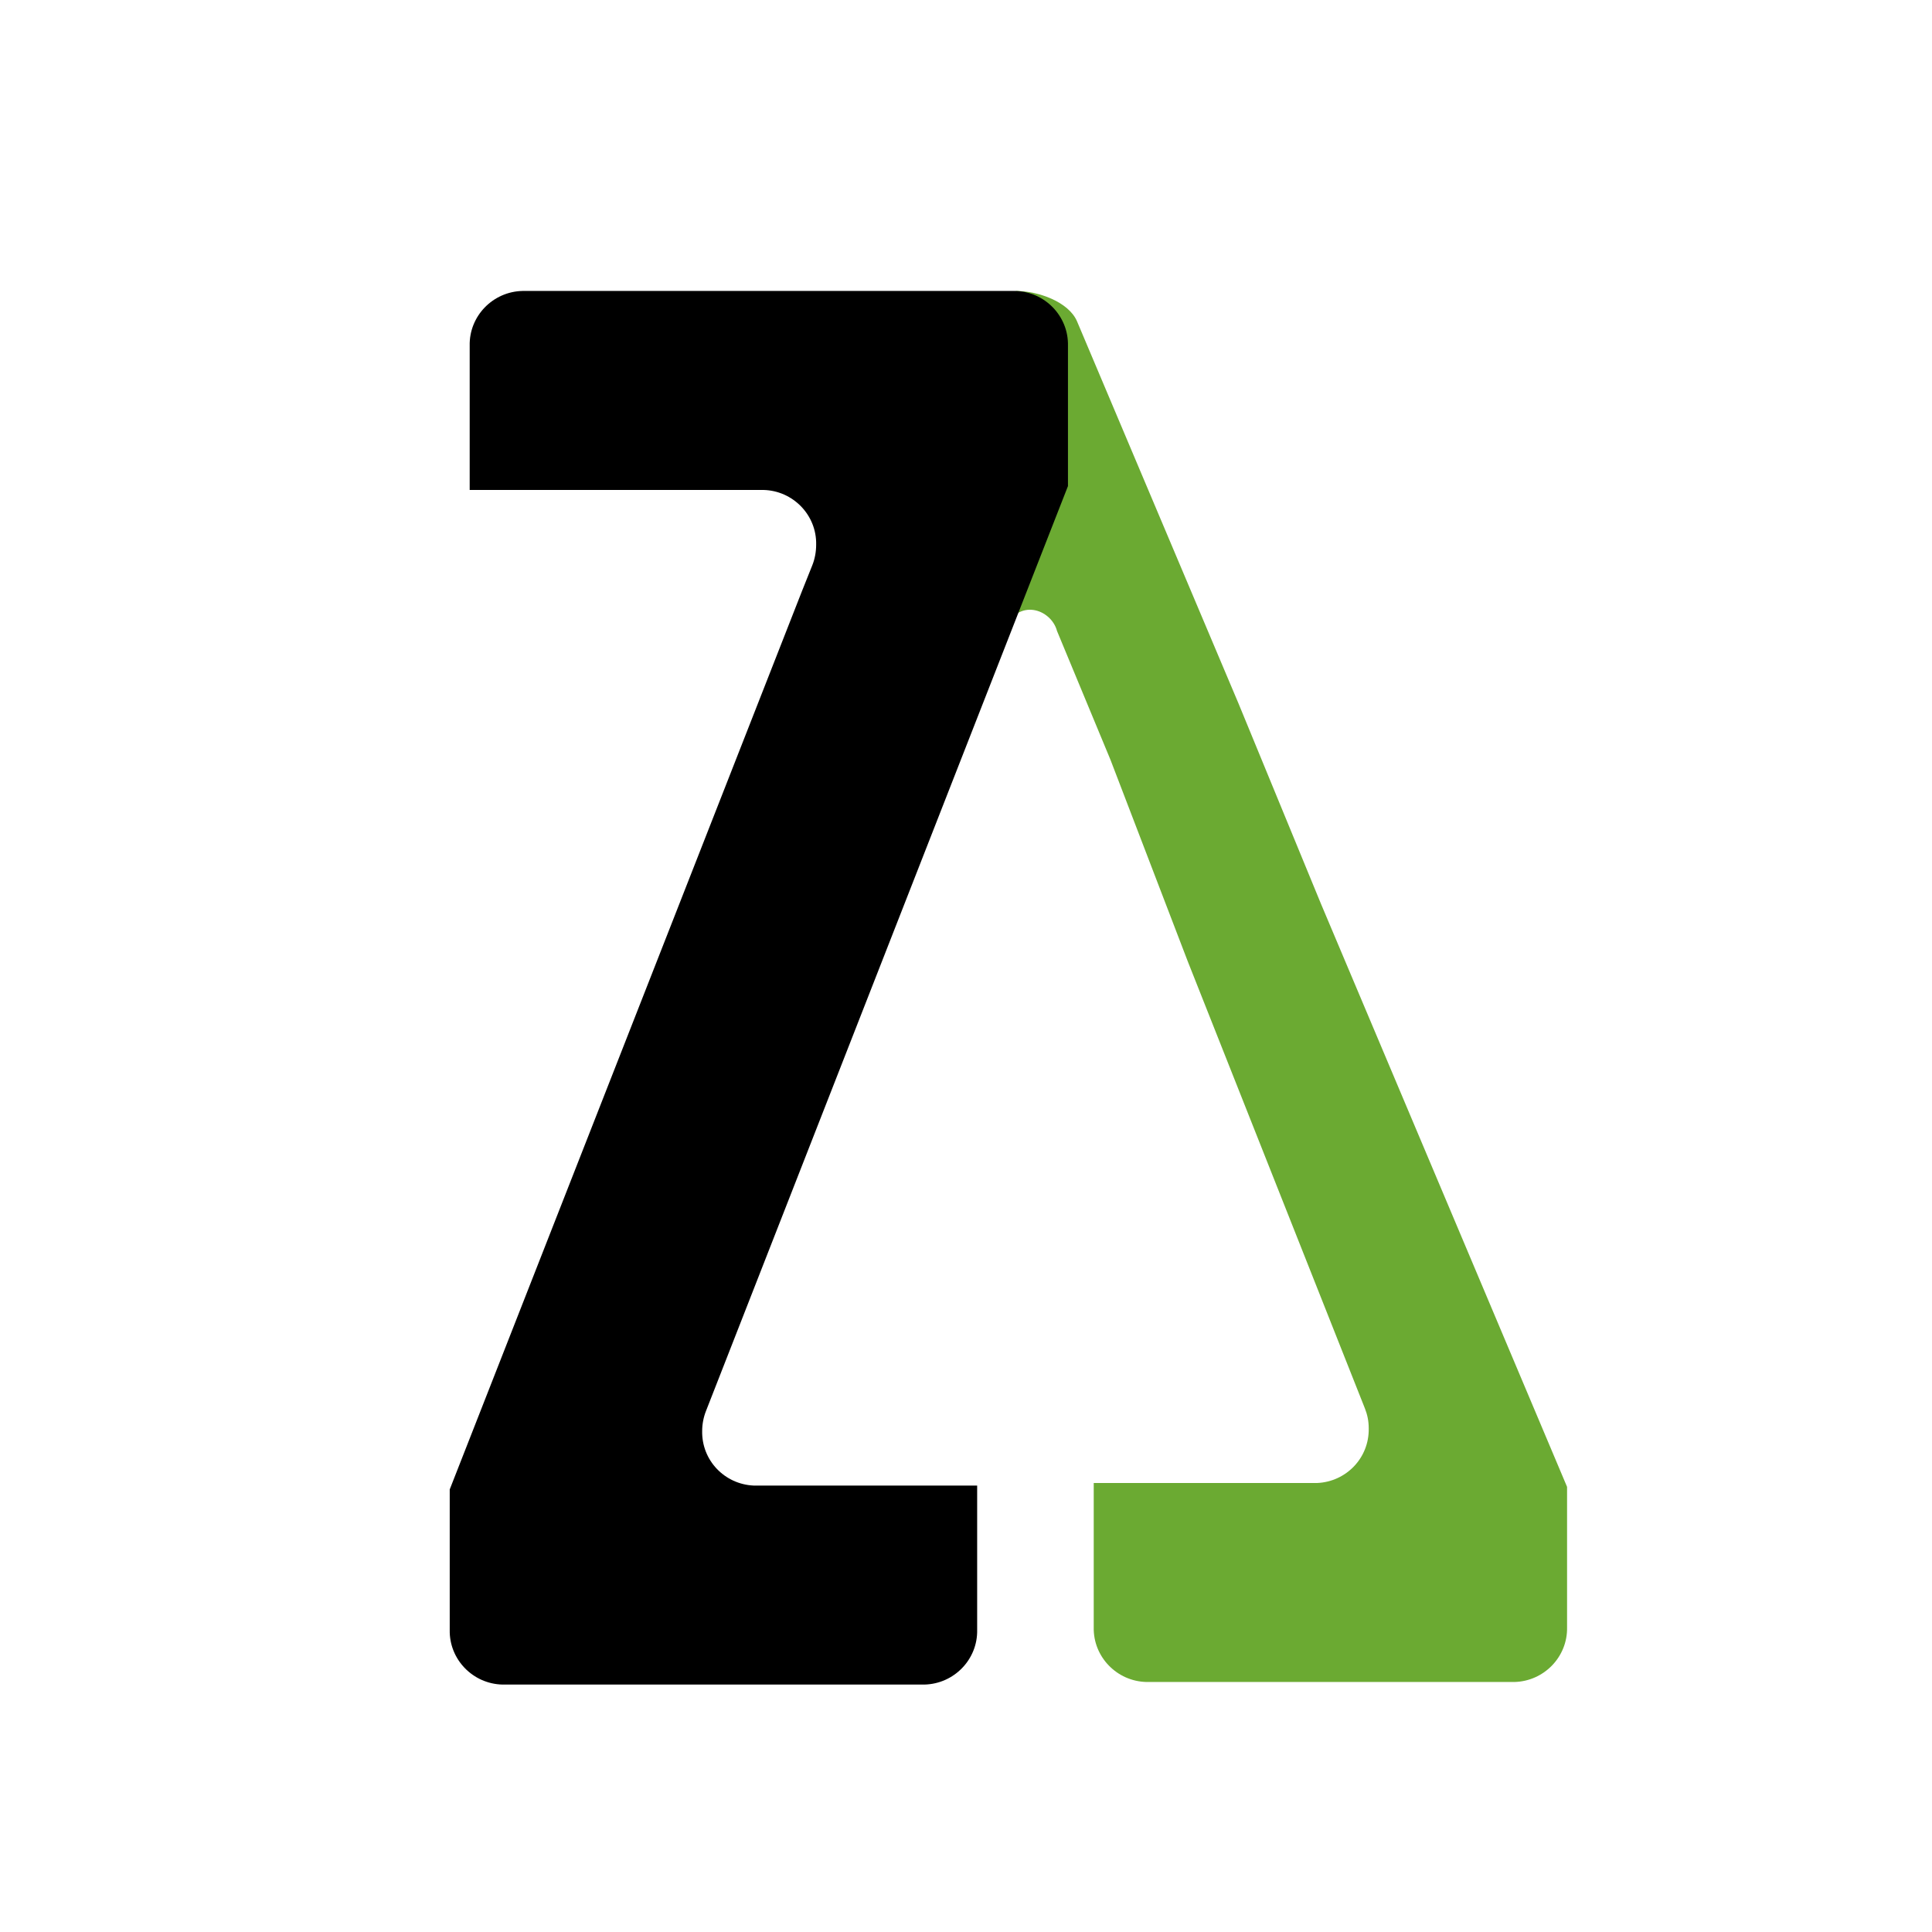
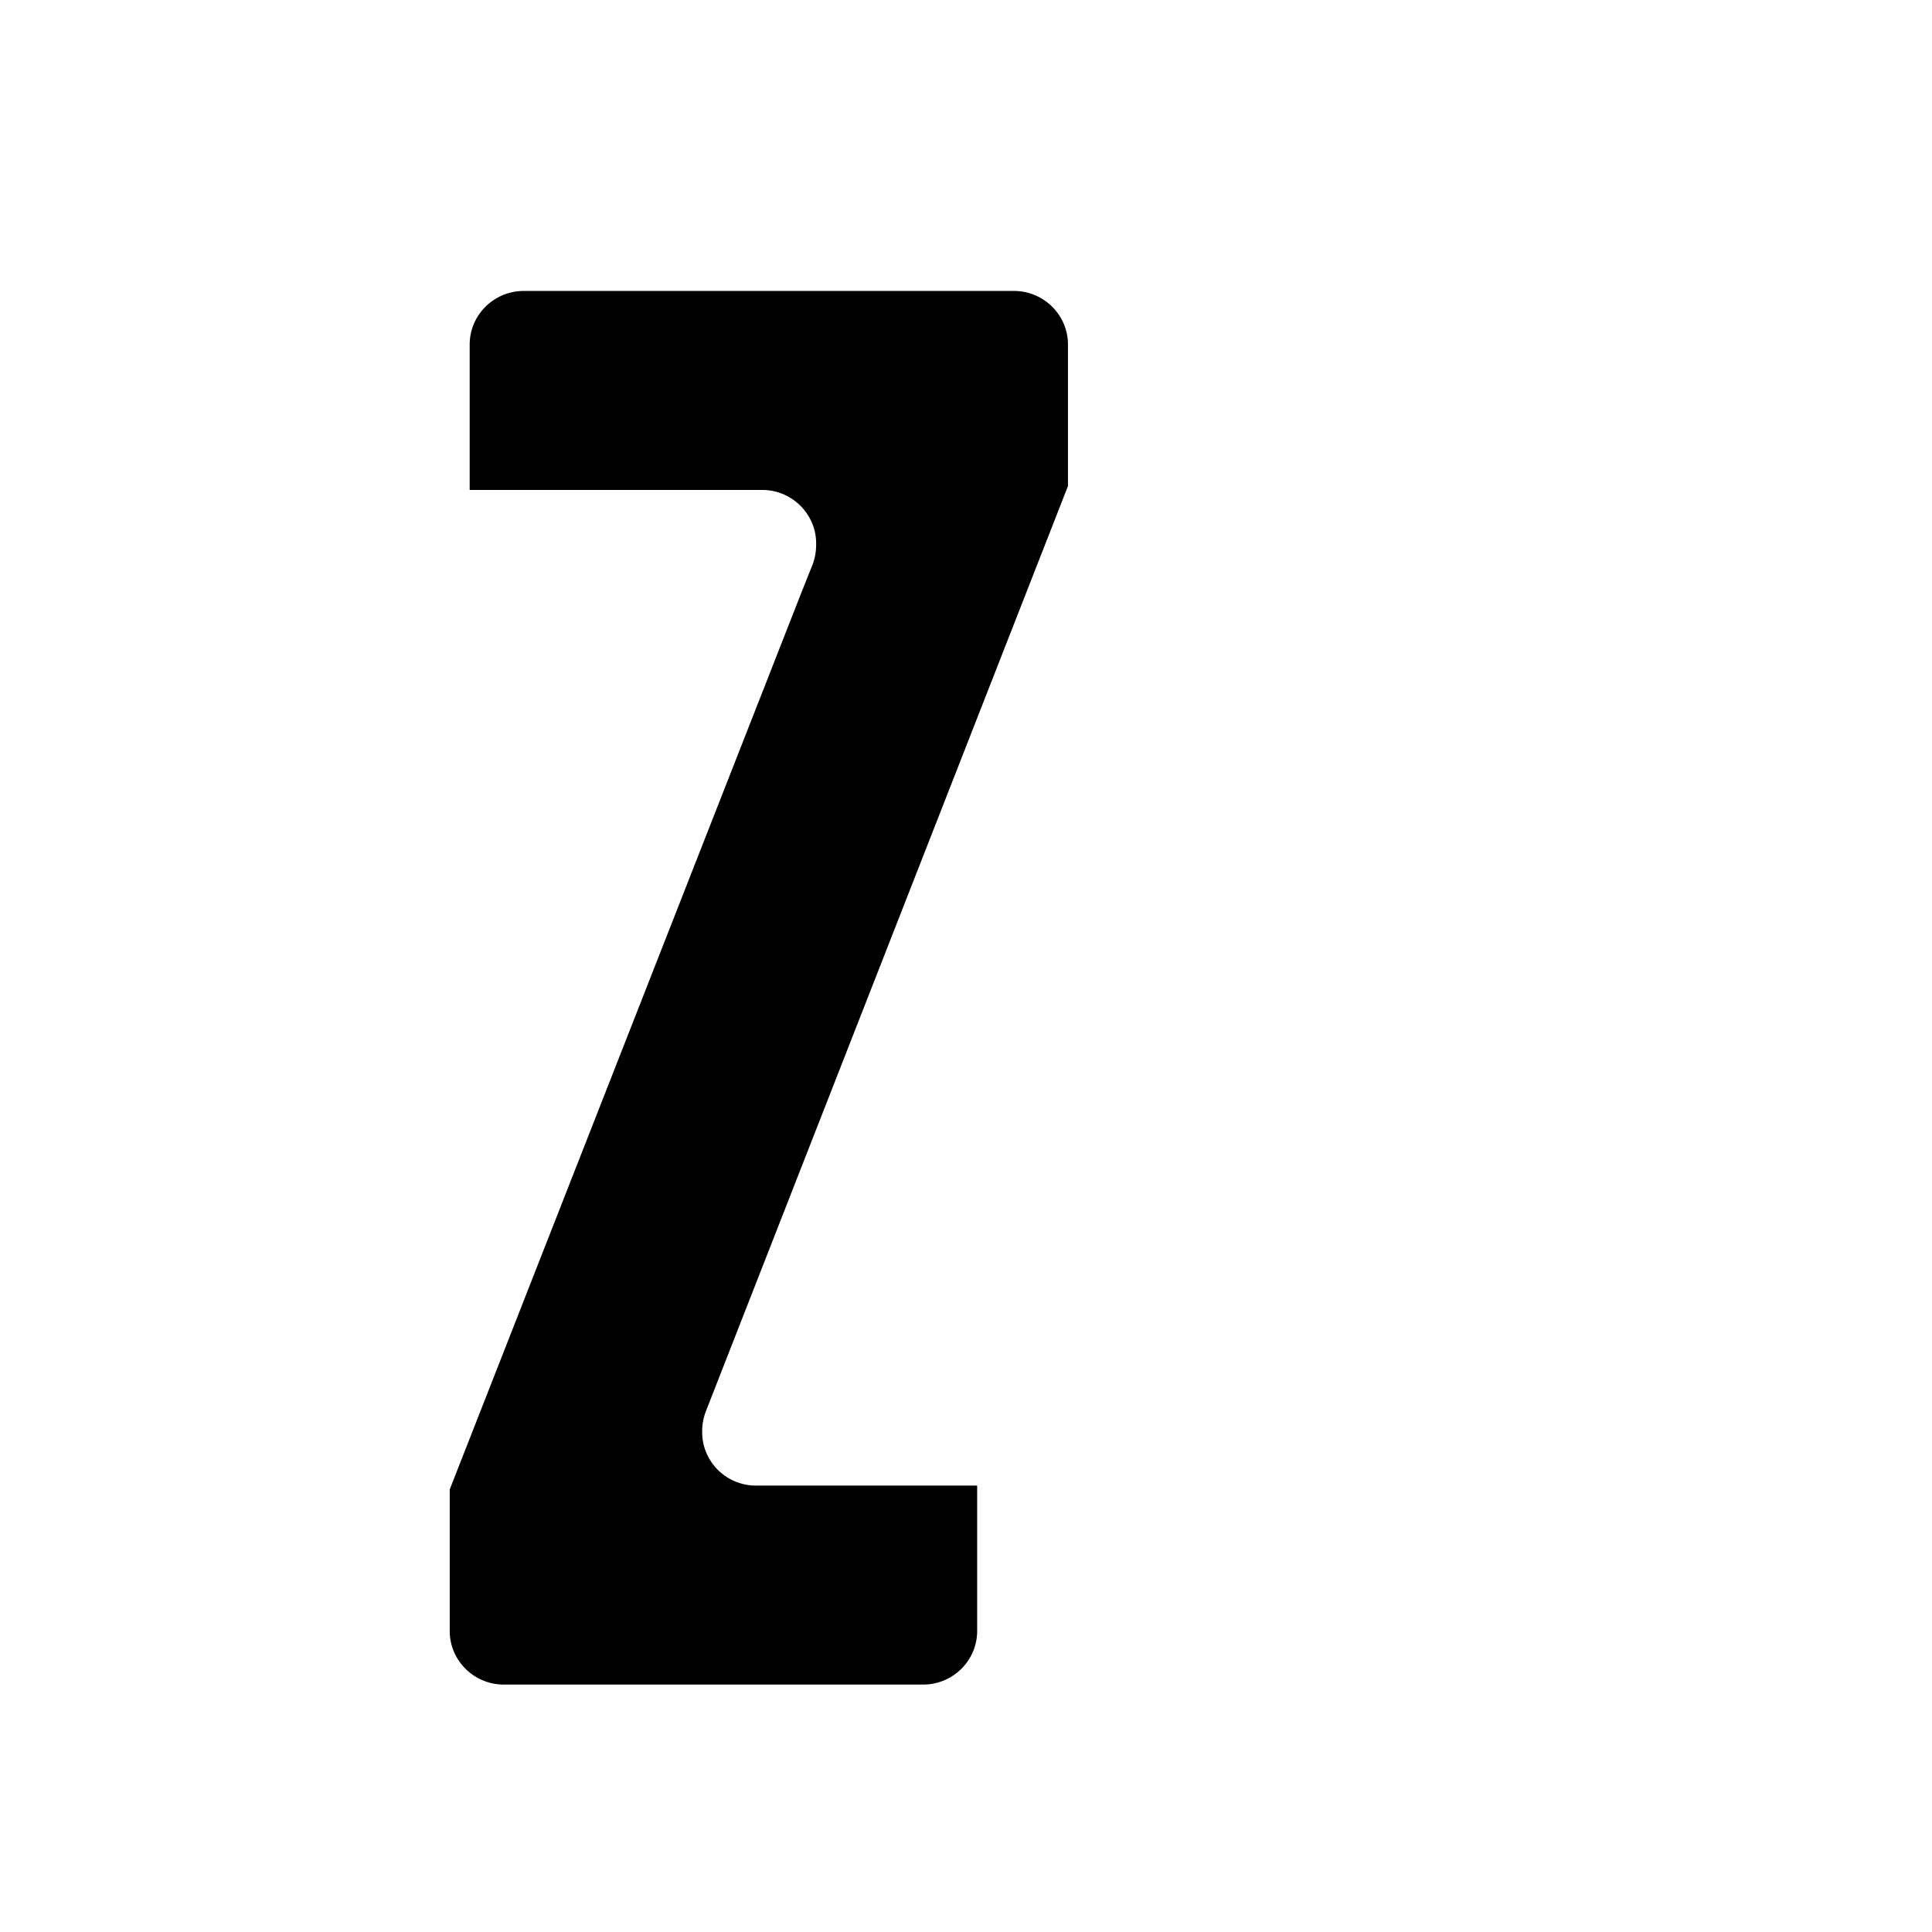
<svg xmlns="http://www.w3.org/2000/svg" id="Layer_1" x="0" y="0" viewBox="0 0 300 300" xml:space="preserve">
  <g id="e" transform="translate(-1003 -350)">
    <g id="g" transform="translate(623.833 365.579)">
-       <path id="h" d="M536.9 29.6c3.5 0 8.2 1.7 9.5 4.7l25.1 59.4 12.8 31.1 38.2 90.5v21.8c.1 4.6-3.6 8.4-8.2 8.5h-57.1c-4.6-.1-8.3-3.9-8.2-8.5v-22.4h34.7c4.5-.2 8.1-3.9 8-8.5 0-1.1-.2-2.1-.6-3.1l-27.5-69.4-12-31.3-8.3-20c-.9-3.4-6.1-5.3-8.3 0" style="fill: rgb(107, 170, 50);" />
      <path id="l" class="st1" d="M545.1 38.1v.2m-41.4 37.9 1.6-4c.4-1 .6-2.1.6-3.2.1-4.6-3.6-8.4-8.2-8.5h-45.6V38.1c-.1-4.6 3.6-8.4 8.2-8.5h76.5c4.6.1 8.3 3.9 8.2 8.5v21.8l-56.2 143.6c-.4 1-.6 2.1-.6 3.1-.1 4.6 3.5 8.3 8 8.5h34.7v22.4c.1 4.6-3.6 8.4-8.2 8.5h-65.5c-4.6-.1-8.3-3.9-8.2-8.5v-21.8l54.7-139.5" fill="currentColor" />
    </g>
  </g>
</svg>